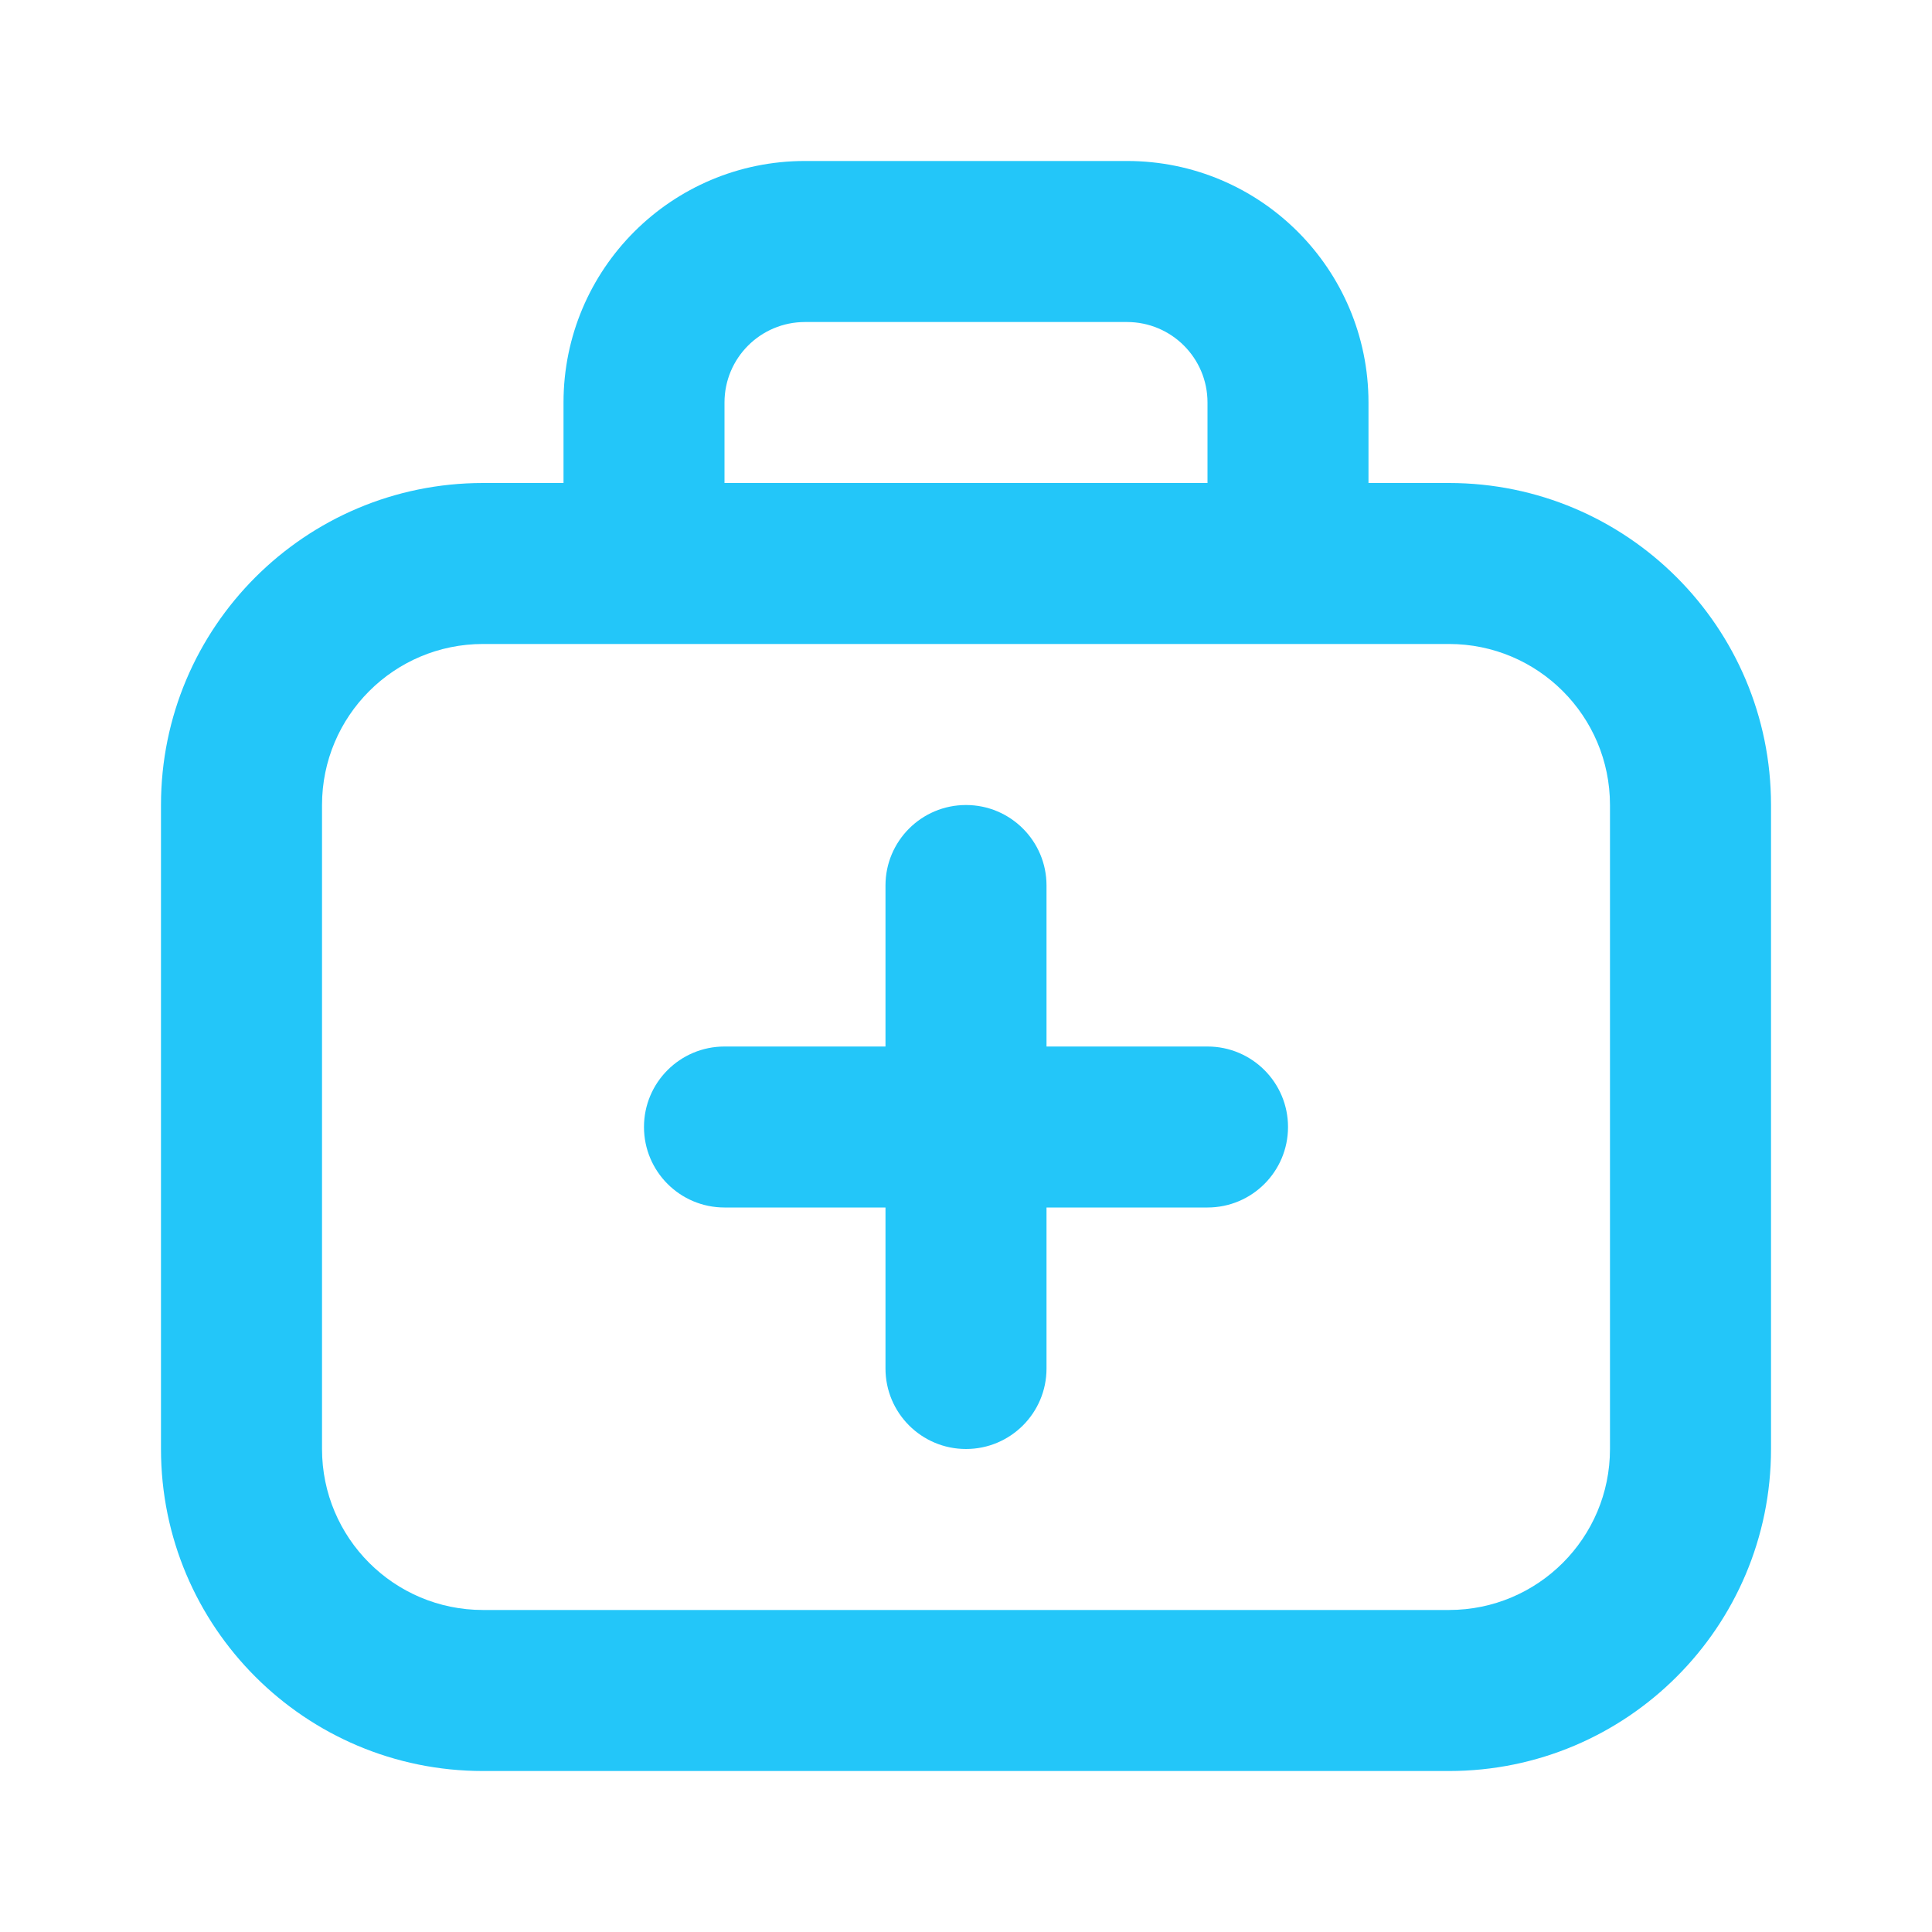
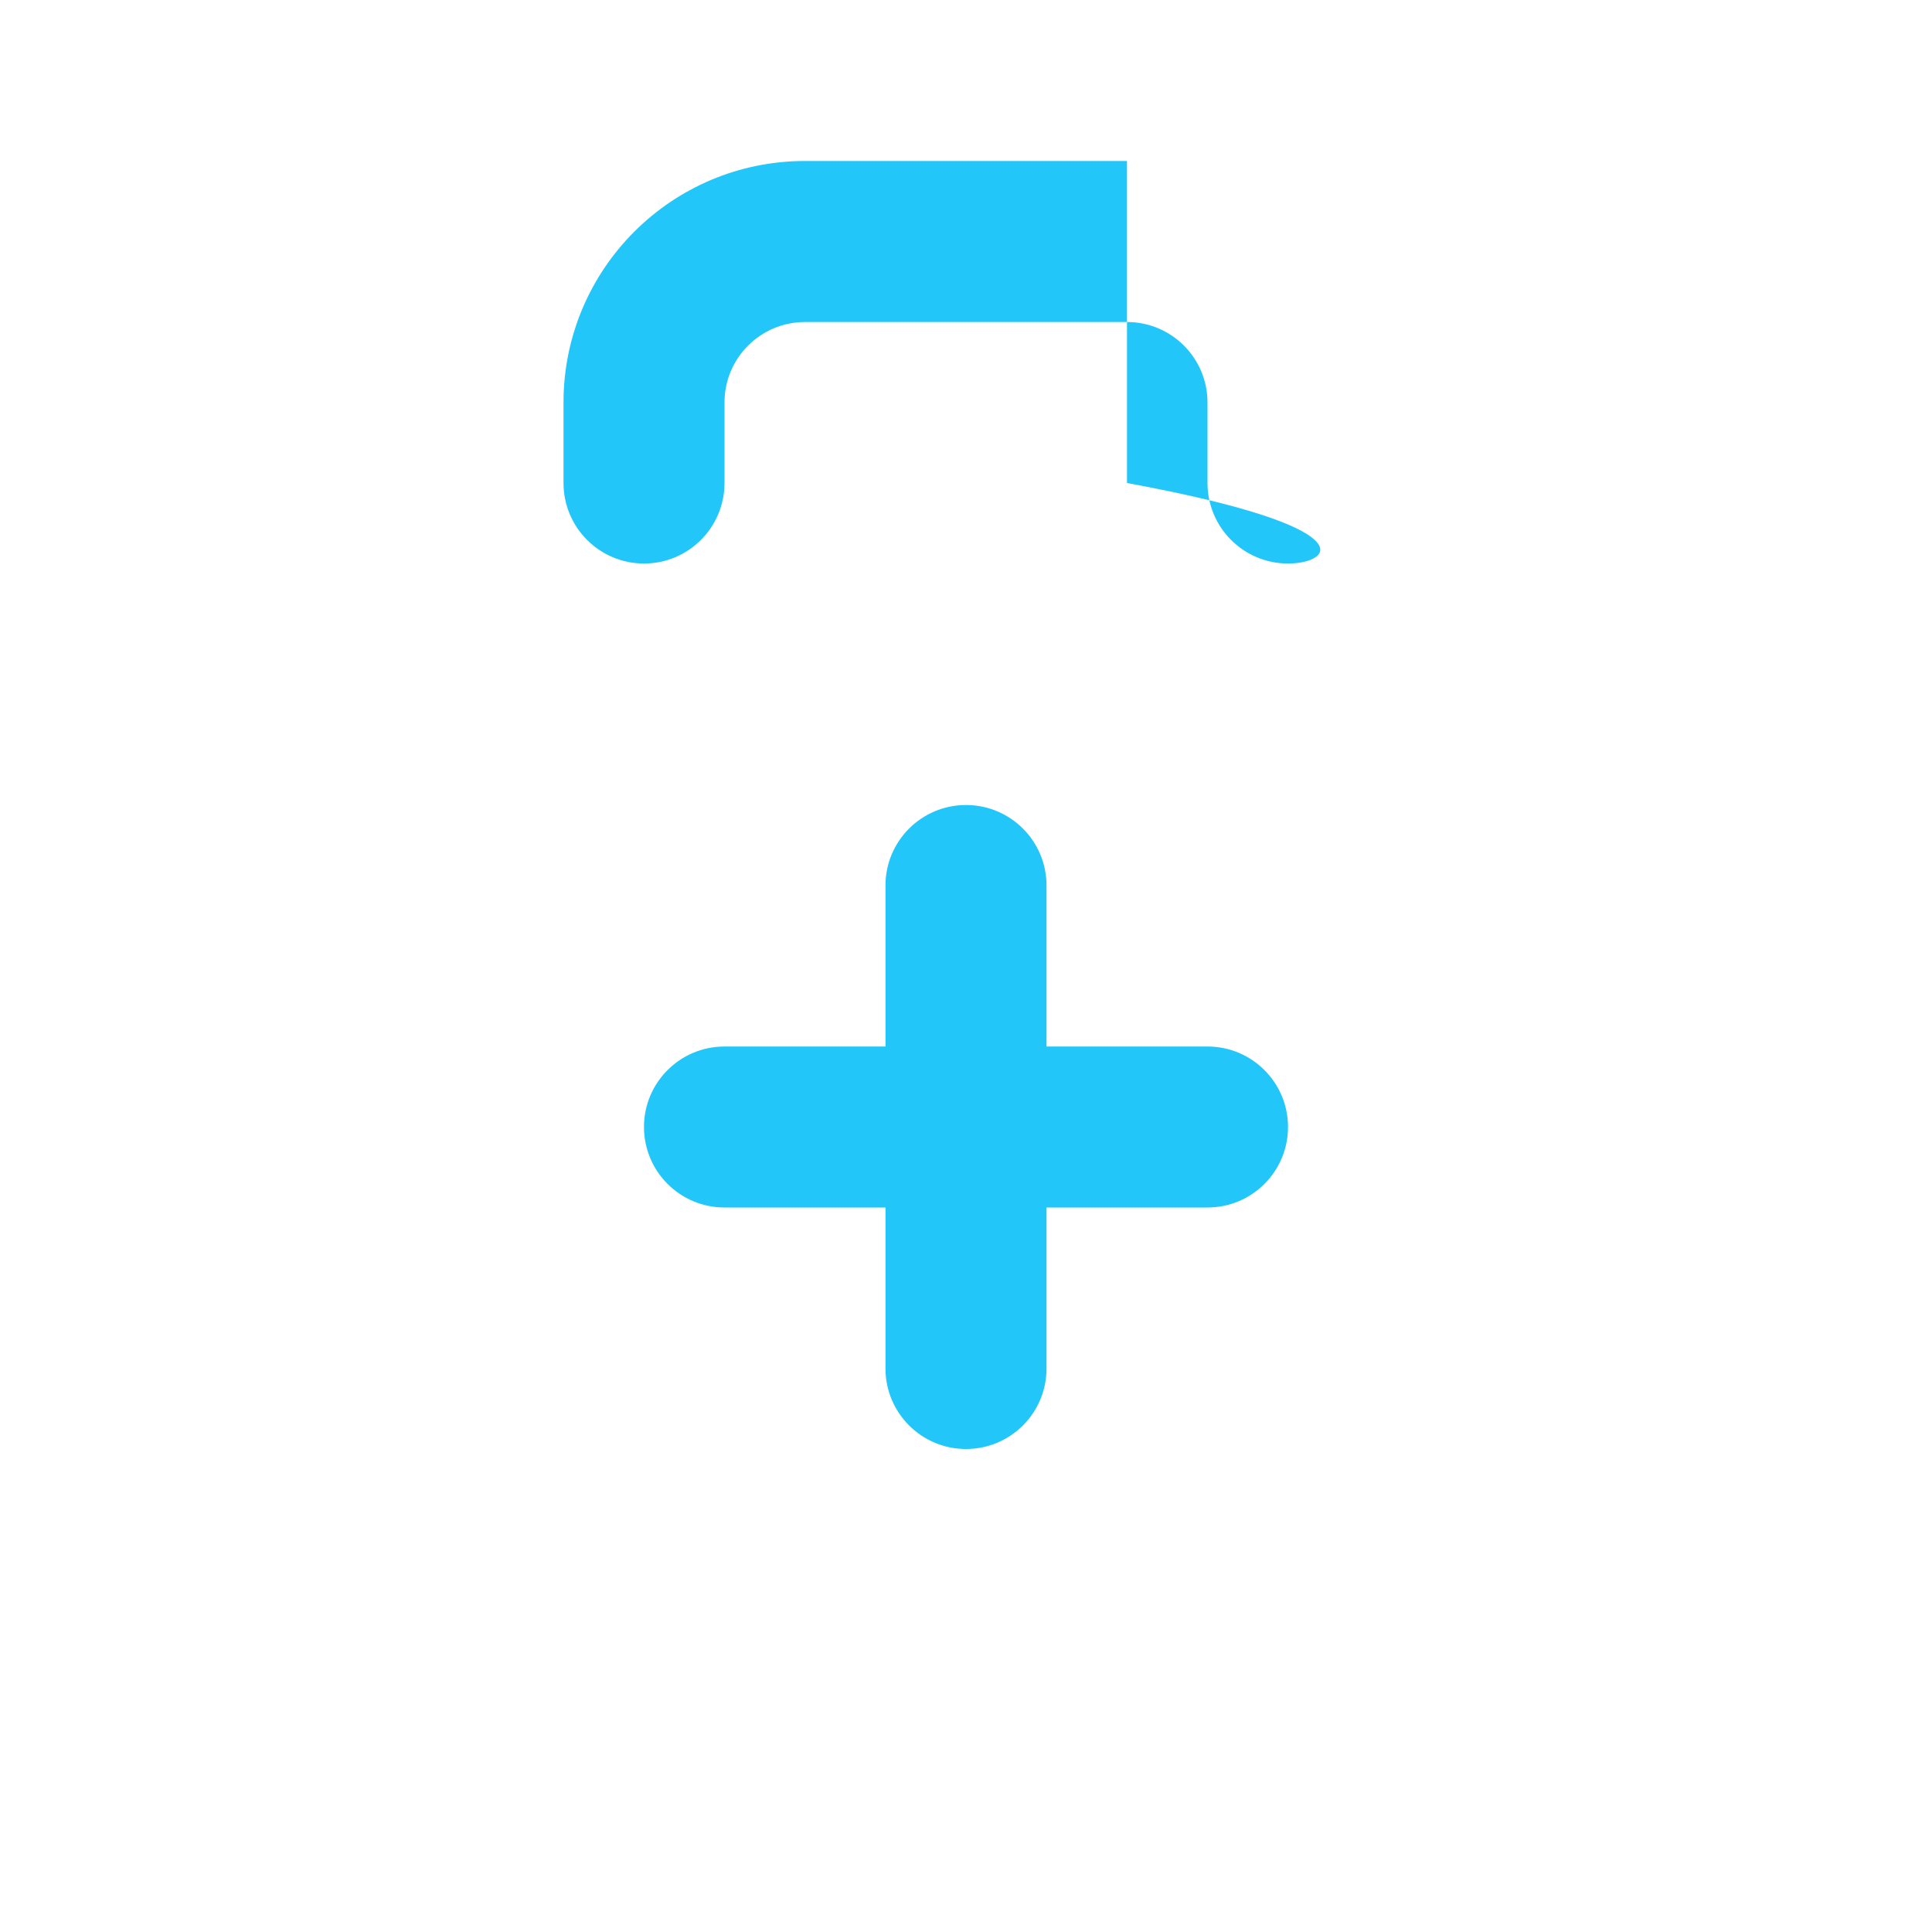
<svg xmlns="http://www.w3.org/2000/svg" width="40" height="40" viewBox="0 0 40 40" fill="none">
-   <path fill-rule="evenodd" clip-rule="evenodd" d="M30 13.333H10C8.159 13.333 6.667 14.826 6.667 16.667V30C6.667 31.841 8.159 33.333 10 33.333H30C31.841 33.333 33.333 31.841 33.333 30V16.667C33.333 14.826 31.841 13.333 30 13.333ZM10 10C6.318 10 3.333 12.985 3.333 16.667V30C3.333 33.682 6.318 36.667 10 36.667H30C33.682 36.667 36.667 33.682 36.667 30V16.667C36.667 12.985 33.682 10 30 10H10Z" fill="#23c6f9" />
  <path d="M20 16.667C19.079 16.667 18.333 17.413 18.333 18.333V21.667H15C14.079 21.667 13.333 22.413 13.333 23.333C13.333 24.254 14.079 25 15 25H18.333V28.333C18.333 29.254 19.079 30 20 30C20.921 30 21.667 29.254 21.667 28.333V25H25C25.921 25 26.667 24.254 26.667 23.333C26.667 22.413 25.921 21.667 25 21.667H21.667V18.333C21.667 17.413 20.921 16.667 20 16.667Z" fill="#23c6f9" />
-   <path fill-rule="evenodd" clip-rule="evenodd" d="M16.667 6.667C15.746 6.667 15 7.413 15 8.333V10C15 10.921 14.254 11.667 13.333 11.667C12.413 11.667 11.667 10.921 11.667 10V8.333C11.667 5.572 13.905 3.333 16.667 3.333H23.333C26.095 3.333 28.333 5.572 28.333 8.333V10C28.333 10.921 27.587 11.667 26.667 11.667C25.746 11.667 25 10.921 25 10V8.333C25 7.413 24.254 6.667 23.333 6.667H16.667Z" fill="#23c6f9" />
+   <path fill-rule="evenodd" clip-rule="evenodd" d="M16.667 6.667C15.746 6.667 15 7.413 15 8.333V10C15 10.921 14.254 11.667 13.333 11.667C12.413 11.667 11.667 10.921 11.667 10V8.333C11.667 5.572 13.905 3.333 16.667 3.333H23.333V10C28.333 10.921 27.587 11.667 26.667 11.667C25.746 11.667 25 10.921 25 10V8.333C25 7.413 24.254 6.667 23.333 6.667H16.667Z" fill="#23c6f9" />
</svg>